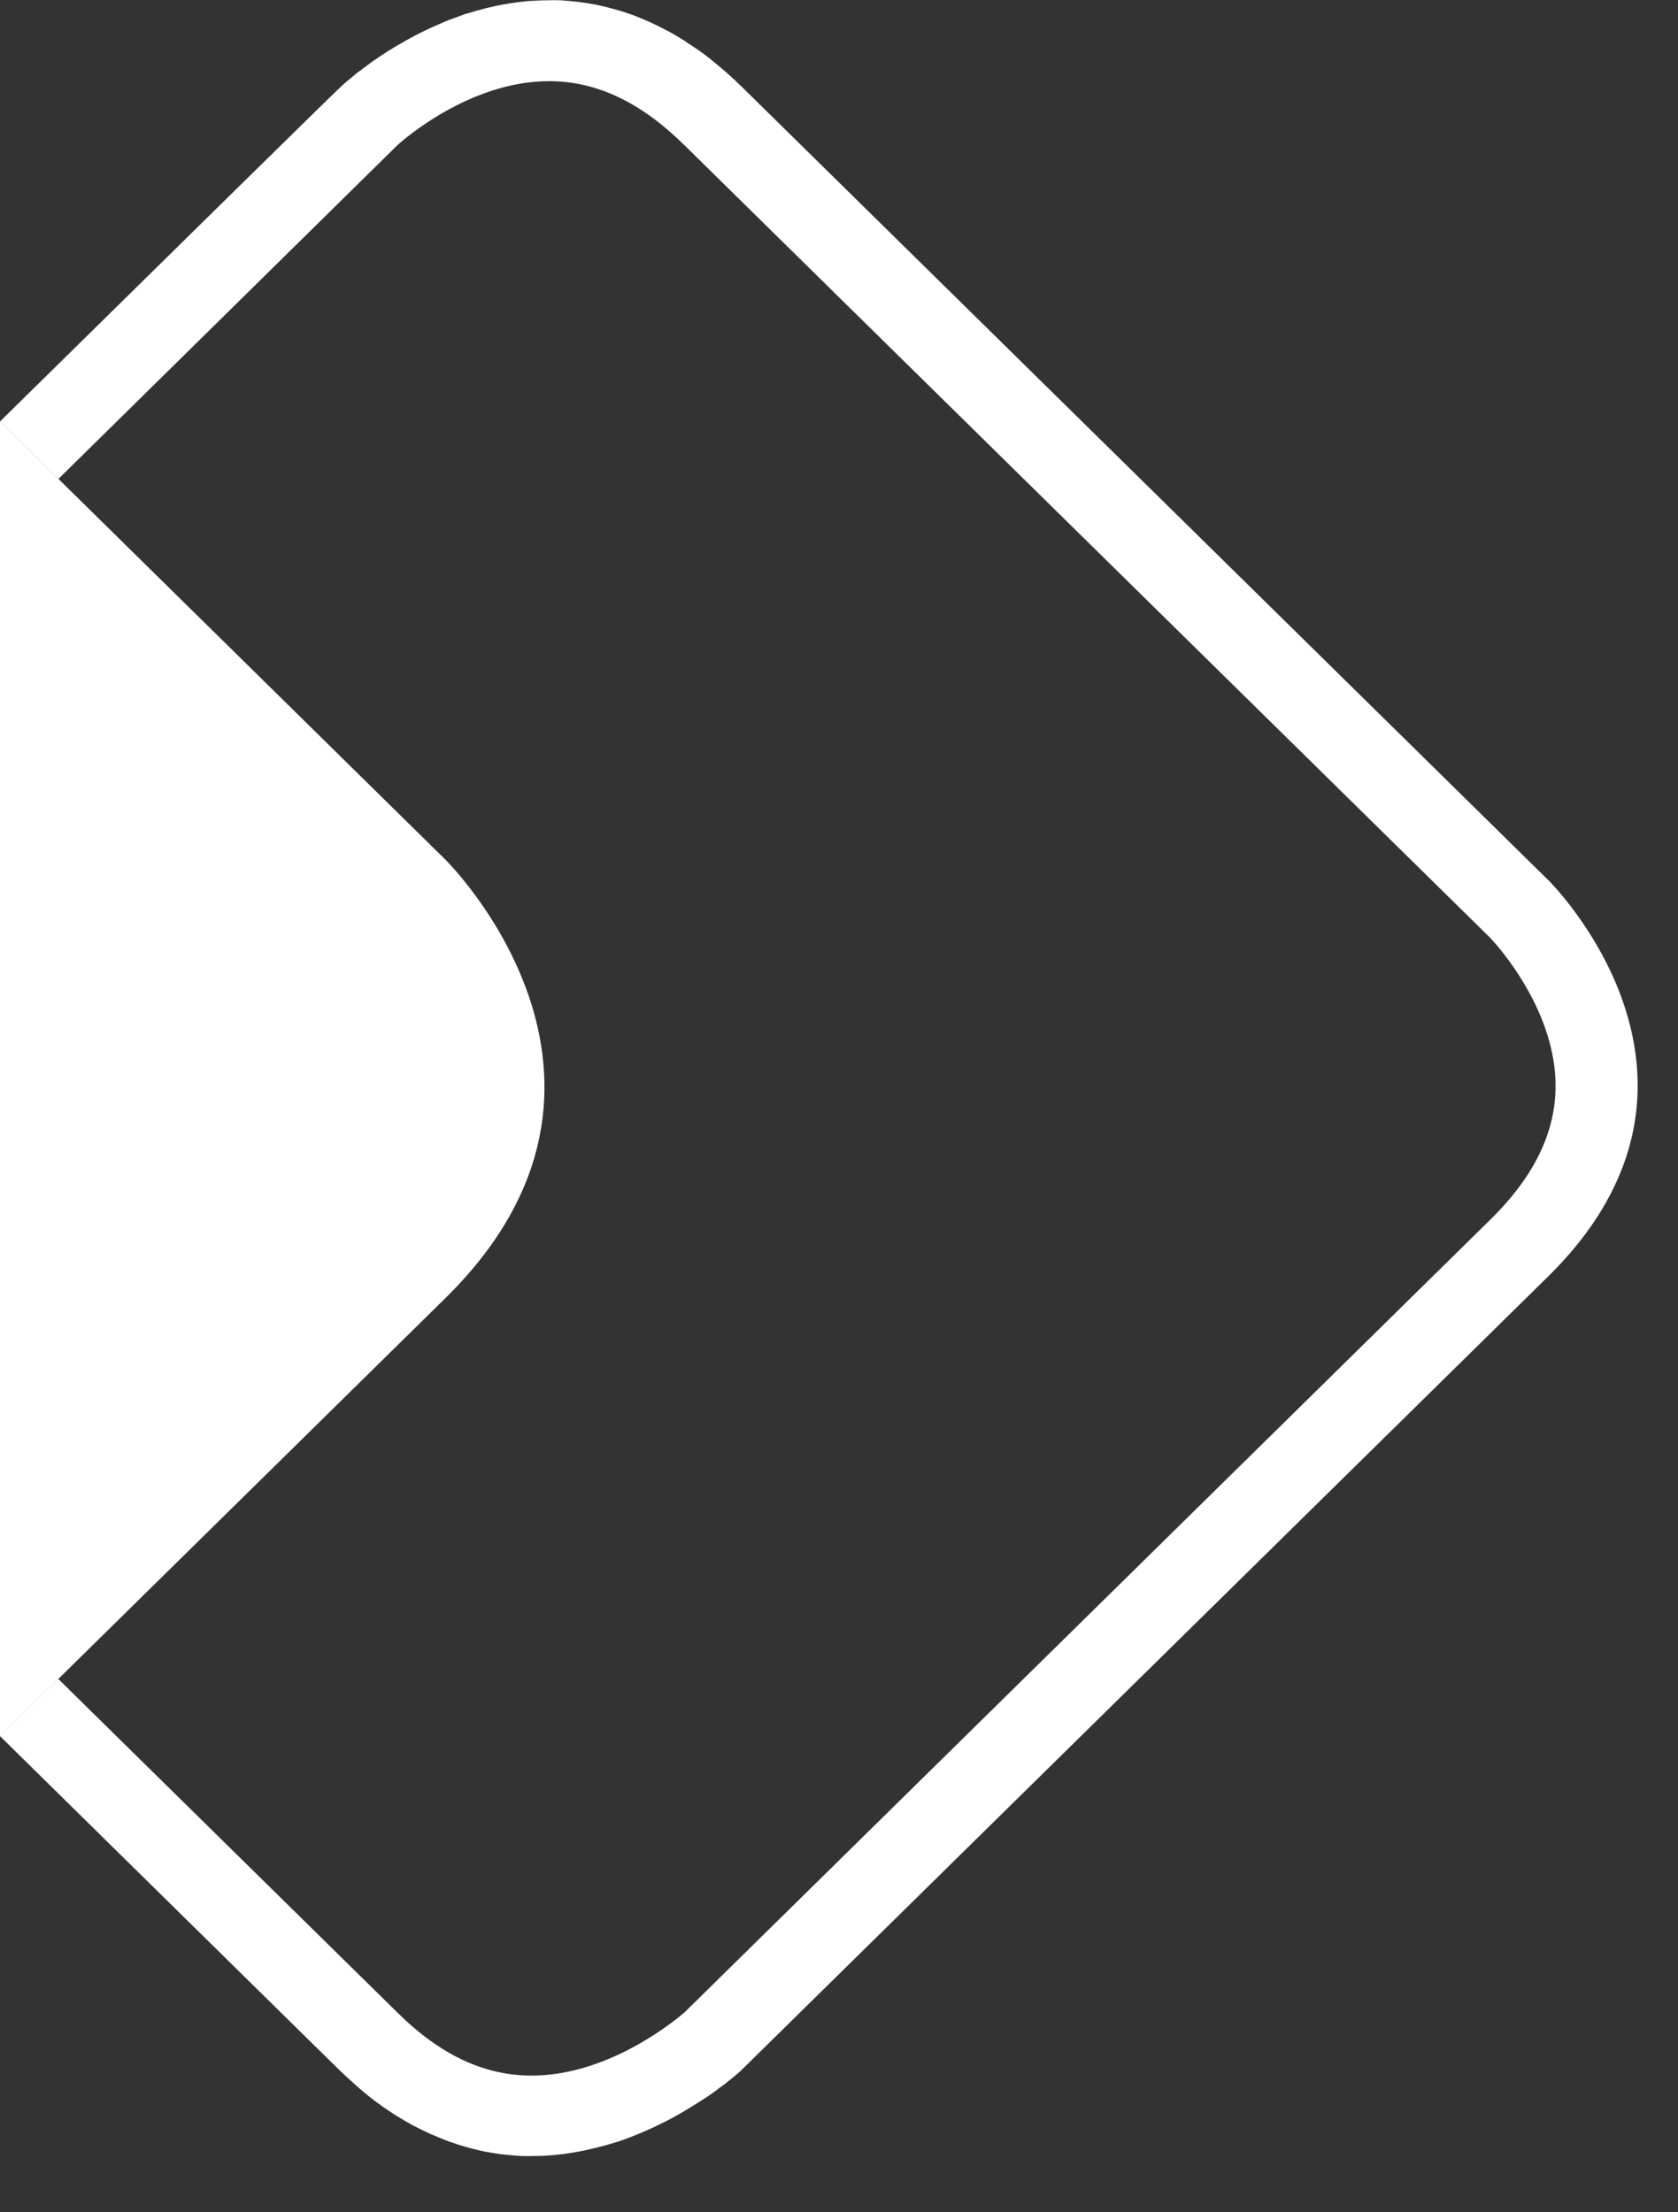
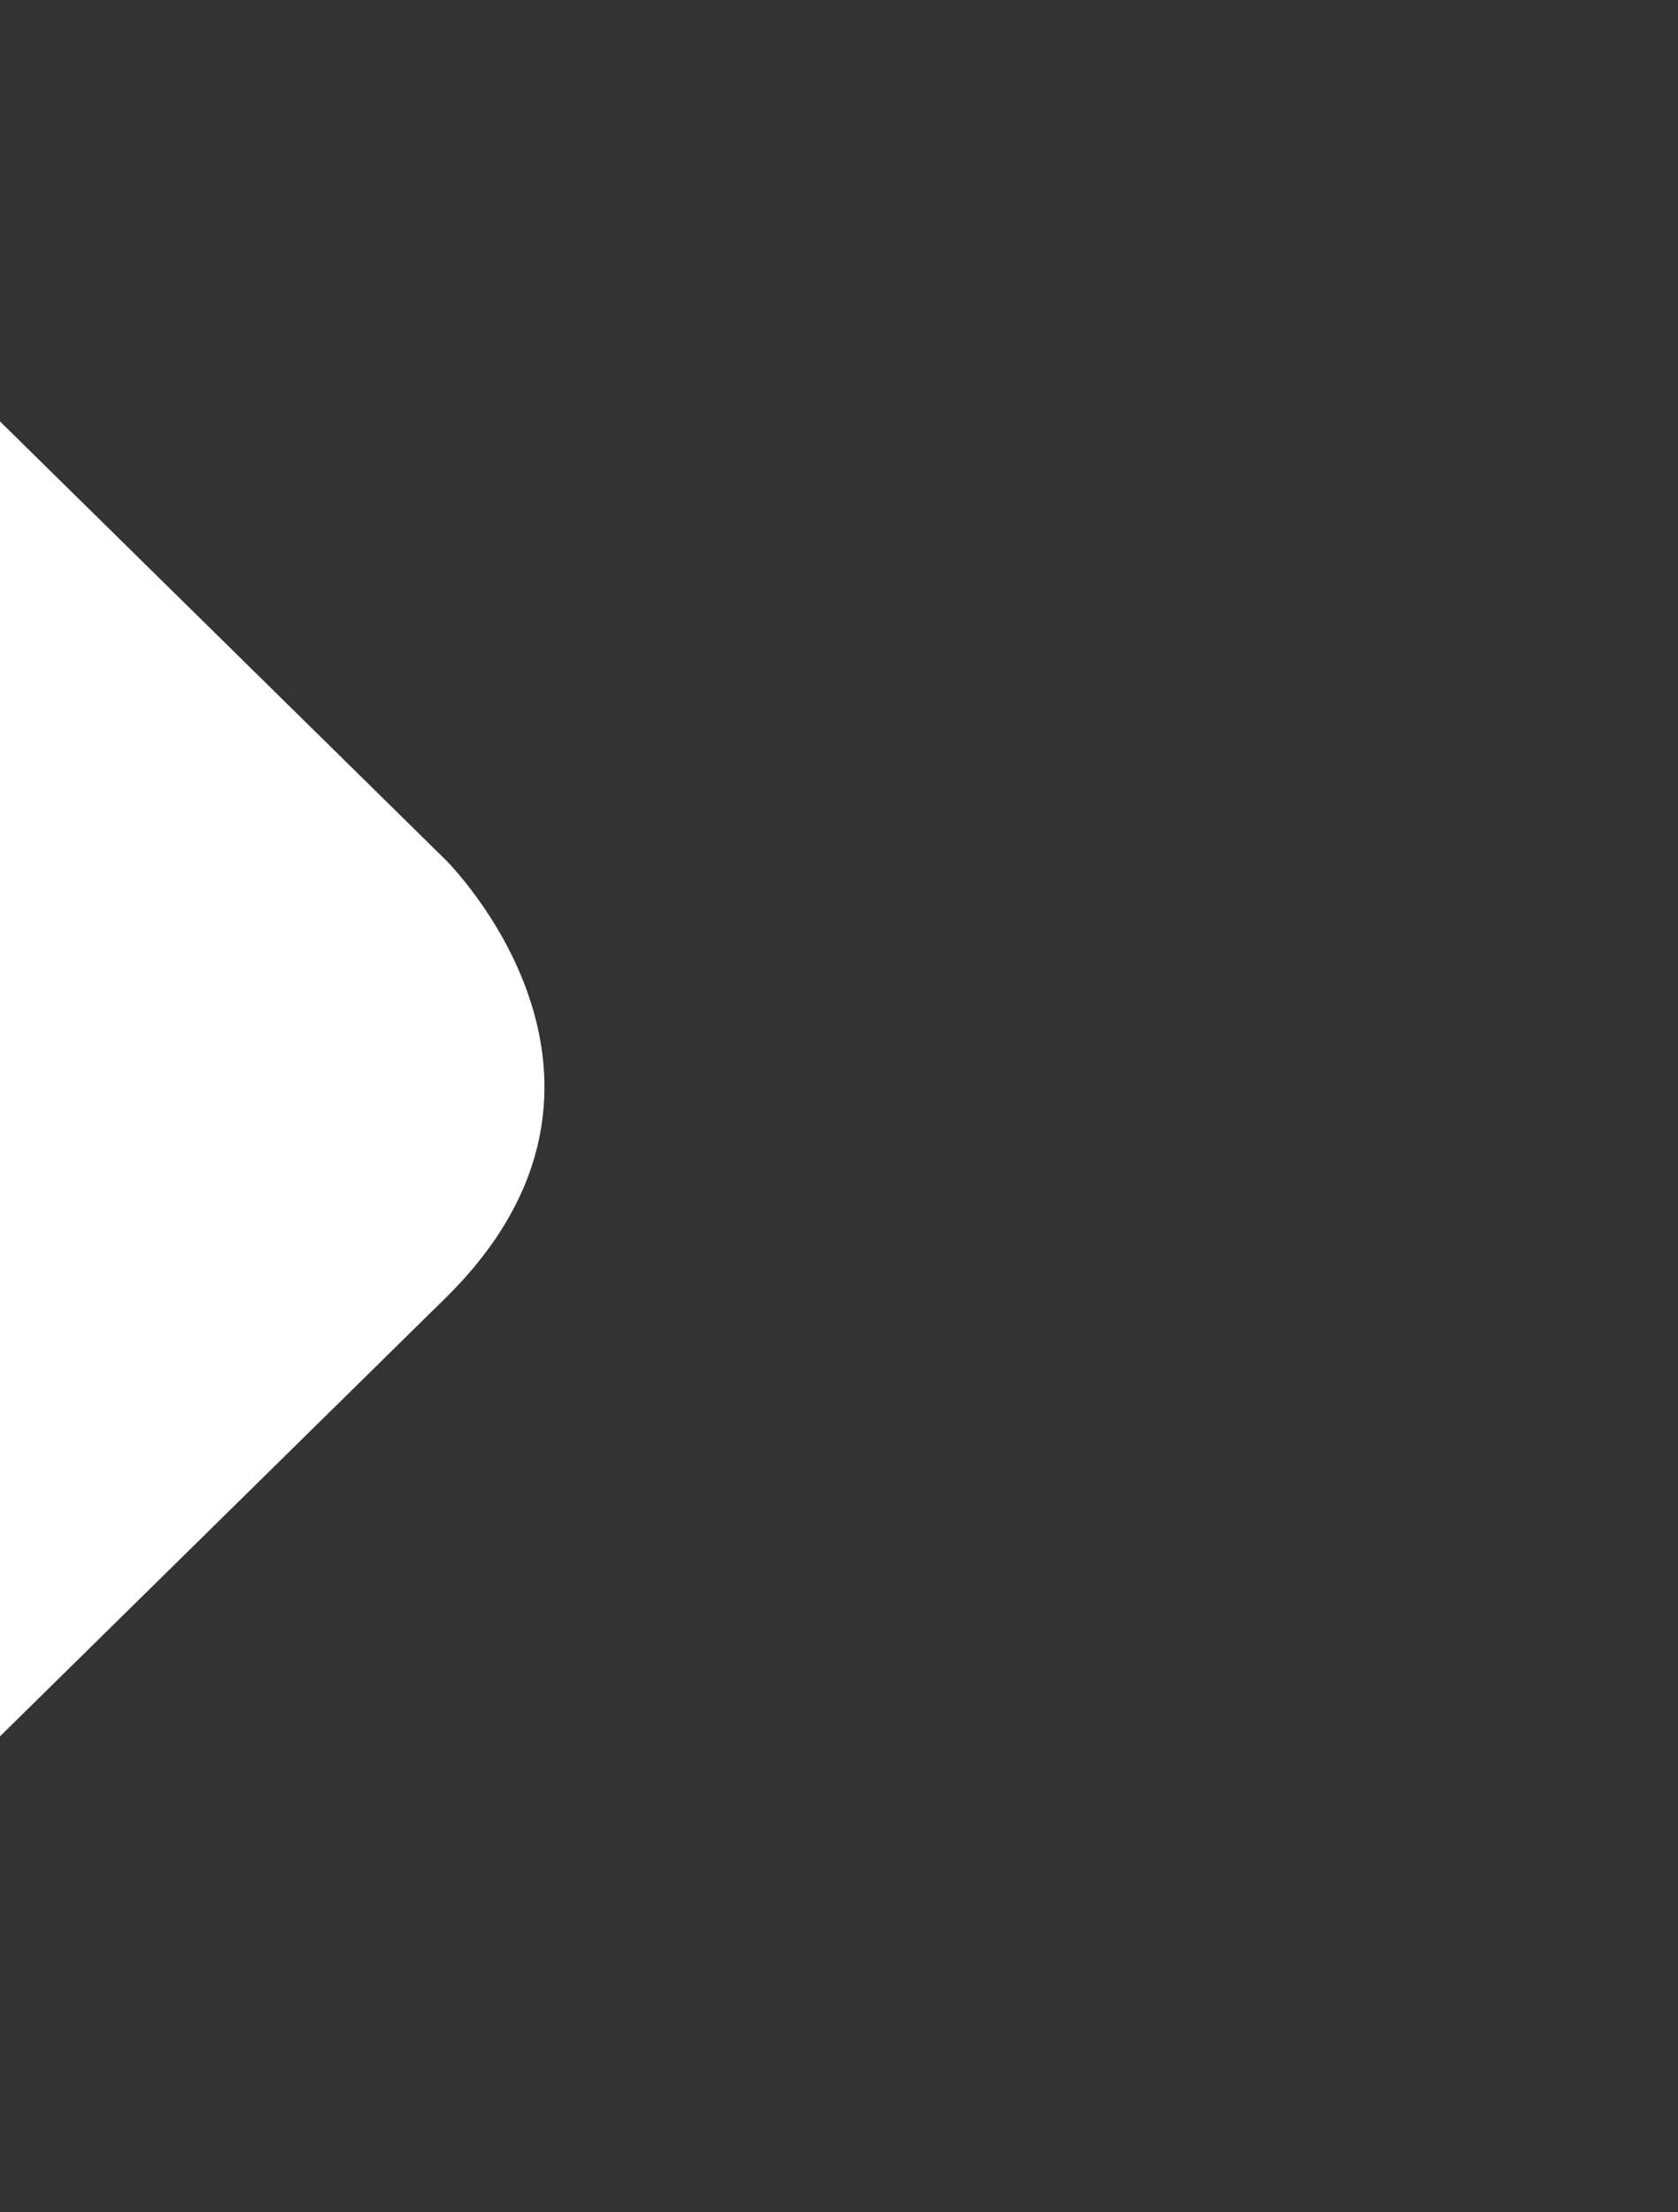
<svg xmlns="http://www.w3.org/2000/svg" fill="none" height="100%" overflow="visible" preserveAspectRatio="none" style="display: block;" viewBox="0 0 22 29" width="100%">
  <rect x="0" y="0" width="22" height="29" fill="#333333" stroke="none" />
  <g clip-path="url(#clip0_0_5535)" id="Layer_1">
    <path d="M5.841 17.015C8.76 14.143 5.841 11.27 5.841 11.27L0 5.524V22.761C0 22.761 2.919 19.889 5.841 17.015Z" fill="white" id="Vector" />
    <path d="M0.476 22.291C0.415 22.35 0.361 22.403 0.311 22.452C0.361 22.403 0.417 22.348 0.476 22.291Z" fill="white" id="Vector_2" />
    <g id="Vector_3">
</g>
-     <path d="M0.052 22.71C0.074 22.688 0.097 22.665 0.132 22.631C0.099 22.663 0.074 22.688 0.052 22.71Z" fill="white" id="Vector_4" />
-     <path d="M7.353 0.004C7.417 0.008 7.485 0.015 7.552 0.022C7.569 0.024 7.586 0.026 7.604 0.028C7.67 0.036 7.737 0.047 7.807 0.06C7.874 0.073 7.943 0.09 8.012 0.109C8.031 0.113 8.049 0.119 8.066 0.123C8.135 0.142 8.206 0.164 8.275 0.19H8.278C8.347 0.215 8.416 0.243 8.487 0.275C8.505 0.283 8.525 0.292 8.542 0.3C8.613 0.332 8.685 0.368 8.756 0.407H8.758C8.829 0.445 8.901 0.489 8.973 0.533C8.99 0.546 9.009 0.558 9.026 0.571C9.1 0.617 9.172 0.666 9.245 0.721C9.319 0.776 9.389 0.836 9.463 0.898C9.48 0.913 9.5 0.93 9.518 0.945C9.589 1.008 9.662 1.075 9.735 1.147C12.358 3.727 20.304 11.542 20.304 11.542L20.297 11.534C20.297 11.534 22.939 14.133 20.297 16.733C17.654 19.332 9.727 27.13 9.727 27.13L9.71 27.147C9.703 27.153 9.694 27.162 9.684 27.17C9.679 27.174 9.673 27.179 9.669 27.183C9.652 27.198 9.632 27.215 9.608 27.234C9.585 27.253 9.556 27.275 9.528 27.298C9.518 27.307 9.509 27.313 9.498 27.322C9.474 27.339 9.45 27.357 9.424 27.376C9.413 27.385 9.403 27.394 9.39 27.403C9.353 27.43 9.312 27.458 9.269 27.488C9.225 27.515 9.177 27.547 9.13 27.576C9.115 27.585 9.1 27.595 9.085 27.604C9.048 27.627 9.009 27.651 8.97 27.674C8.952 27.685 8.935 27.694 8.918 27.704C8.864 27.736 8.808 27.768 8.747 27.798C8.745 27.8 8.743 27.802 8.741 27.802C8.681 27.832 8.617 27.862 8.555 27.892C8.535 27.902 8.514 27.911 8.494 27.919C8.447 27.941 8.397 27.962 8.345 27.983C8.325 27.991 8.304 28 8.282 28.008C8.213 28.036 8.14 28.062 8.066 28.085H8.062C7.988 28.109 7.913 28.13 7.835 28.149C7.813 28.155 7.789 28.16 7.766 28.166C7.705 28.181 7.646 28.194 7.586 28.204C7.562 28.209 7.536 28.213 7.513 28.217C7.346 28.245 7.175 28.262 7 28.262C6.942 28.264 6.883 28.264 6.822 28.262C6.758 28.258 6.691 28.251 6.624 28.244C6.607 28.242 6.589 28.241 6.572 28.239C6.505 28.23 6.437 28.219 6.368 28.206H6.366C6.297 28.192 6.23 28.177 6.161 28.157C6.144 28.153 6.127 28.147 6.109 28.143C6.04 28.124 5.971 28.102 5.901 28.076H5.897C5.828 28.051 5.757 28.021 5.688 27.991C5.67 27.985 5.65 27.977 5.633 27.968C5.564 27.936 5.492 27.902 5.421 27.864H5.419C5.348 27.825 5.276 27.783 5.205 27.739C5.188 27.728 5.169 27.717 5.151 27.704C5.078 27.658 5.006 27.608 4.935 27.555C4.863 27.502 4.792 27.445 4.721 27.383C4.703 27.368 4.684 27.351 4.667 27.336C4.596 27.272 4.522 27.206 4.45 27.136C3.484 26.185 1.769 24.5 -4.99356e-06 22.758C0.002 22.756 0.021 22.737 0.052 22.707C0.073 22.686 0.1 22.661 0.132 22.629C0.179 22.582 0.24 22.523 0.312 22.452C0.359 22.406 0.417 22.35 0.476 22.29C0.519 22.248 0.565 22.203 0.612 22.157C0.66 22.11 0.71 22.061 0.764 22.008L1.529 22.761L5.214 26.385C5.776 26.94 6.351 27.208 6.972 27.208C8.02 27.208 8.92 26.427 8.98 26.374L19.538 15.989C20.316 15.226 20.561 14.431 20.286 13.561C20.055 12.823 19.534 12.29 19.534 12.29L8.97 1.9C8.399 1.338 7.82 1.064 7.199 1.064C6.142 1.064 5.262 1.856 5.207 1.906L1.531 5.525L0.766 6.278L-4.99356e-06 5.525C2.363 3.2 4.427 1.17 4.461 1.145L4.479 1.127C4.485 1.121 4.494 1.112 4.505 1.104C4.509 1.1 4.515 1.095 4.52 1.091C4.535 1.076 4.555 1.061 4.576 1.042C4.578 1.04 4.583 1.038 4.585 1.036C4.609 1.017 4.632 0.995 4.66 0.974C4.669 0.965 4.68 0.959 4.688 0.95C4.712 0.934 4.736 0.915 4.762 0.896C4.773 0.887 4.784 0.879 4.797 0.87C4.831 0.843 4.87 0.815 4.911 0.787C4.915 0.785 4.92 0.781 4.924 0.779C4.963 0.751 5.008 0.721 5.054 0.692C5.069 0.681 5.086 0.672 5.102 0.661C5.138 0.64 5.175 0.616 5.214 0.593C5.231 0.585 5.248 0.574 5.266 0.564C5.32 0.532 5.376 0.5 5.435 0.47C5.439 0.468 5.441 0.464 5.445 0.464C5.504 0.434 5.564 0.404 5.627 0.374C5.646 0.366 5.668 0.355 5.688 0.347C5.735 0.326 5.784 0.304 5.834 0.283C5.856 0.274 5.878 0.266 5.899 0.257C5.969 0.232 6.038 0.207 6.111 0.179H6.12C6.191 0.156 6.267 0.134 6.343 0.115C6.366 0.108 6.39 0.104 6.414 0.098C6.472 0.083 6.53 0.07 6.591 0.06C6.615 0.056 6.639 0.051 6.665 0.047C6.747 0.034 6.832 0.023 6.916 0.015H6.918C7.002 0.009 7.088 0.004 7.175 0.004C7.233 0.002 7.292 0.002 7.353 0.004Z" fill="white" id="Exclude" />
  </g>
  <defs>
    <clipPath id="clip0_0_5535">
      <rect fill="white" height="28.27" width="21.478" />
    </clipPath>
  </defs>
</svg>